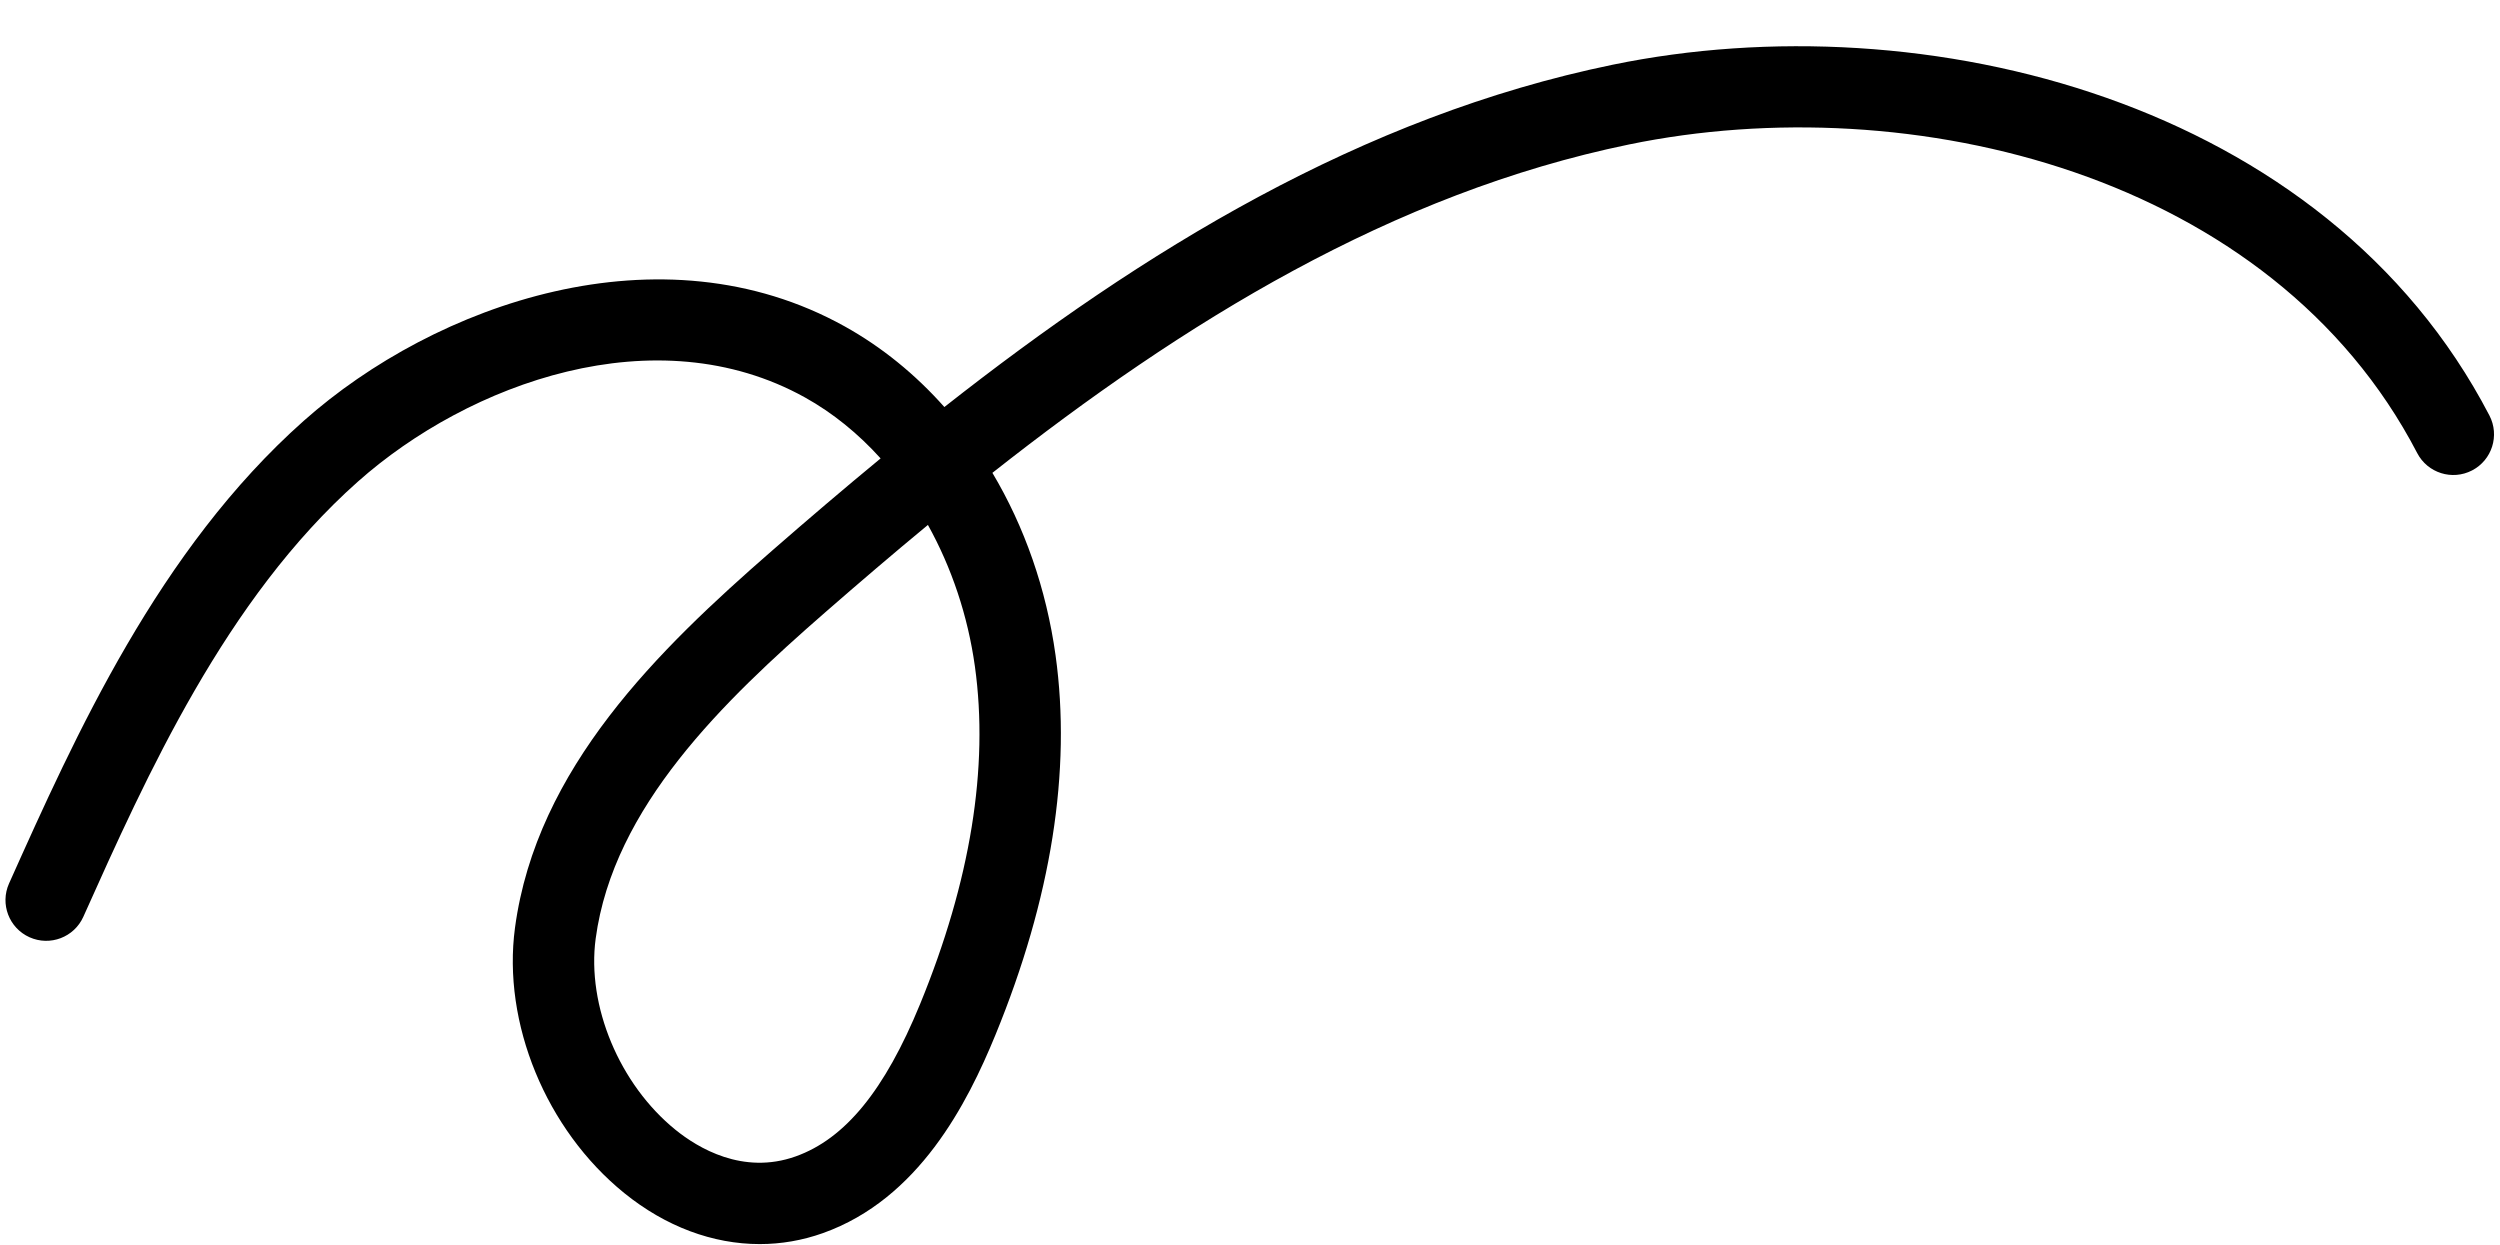
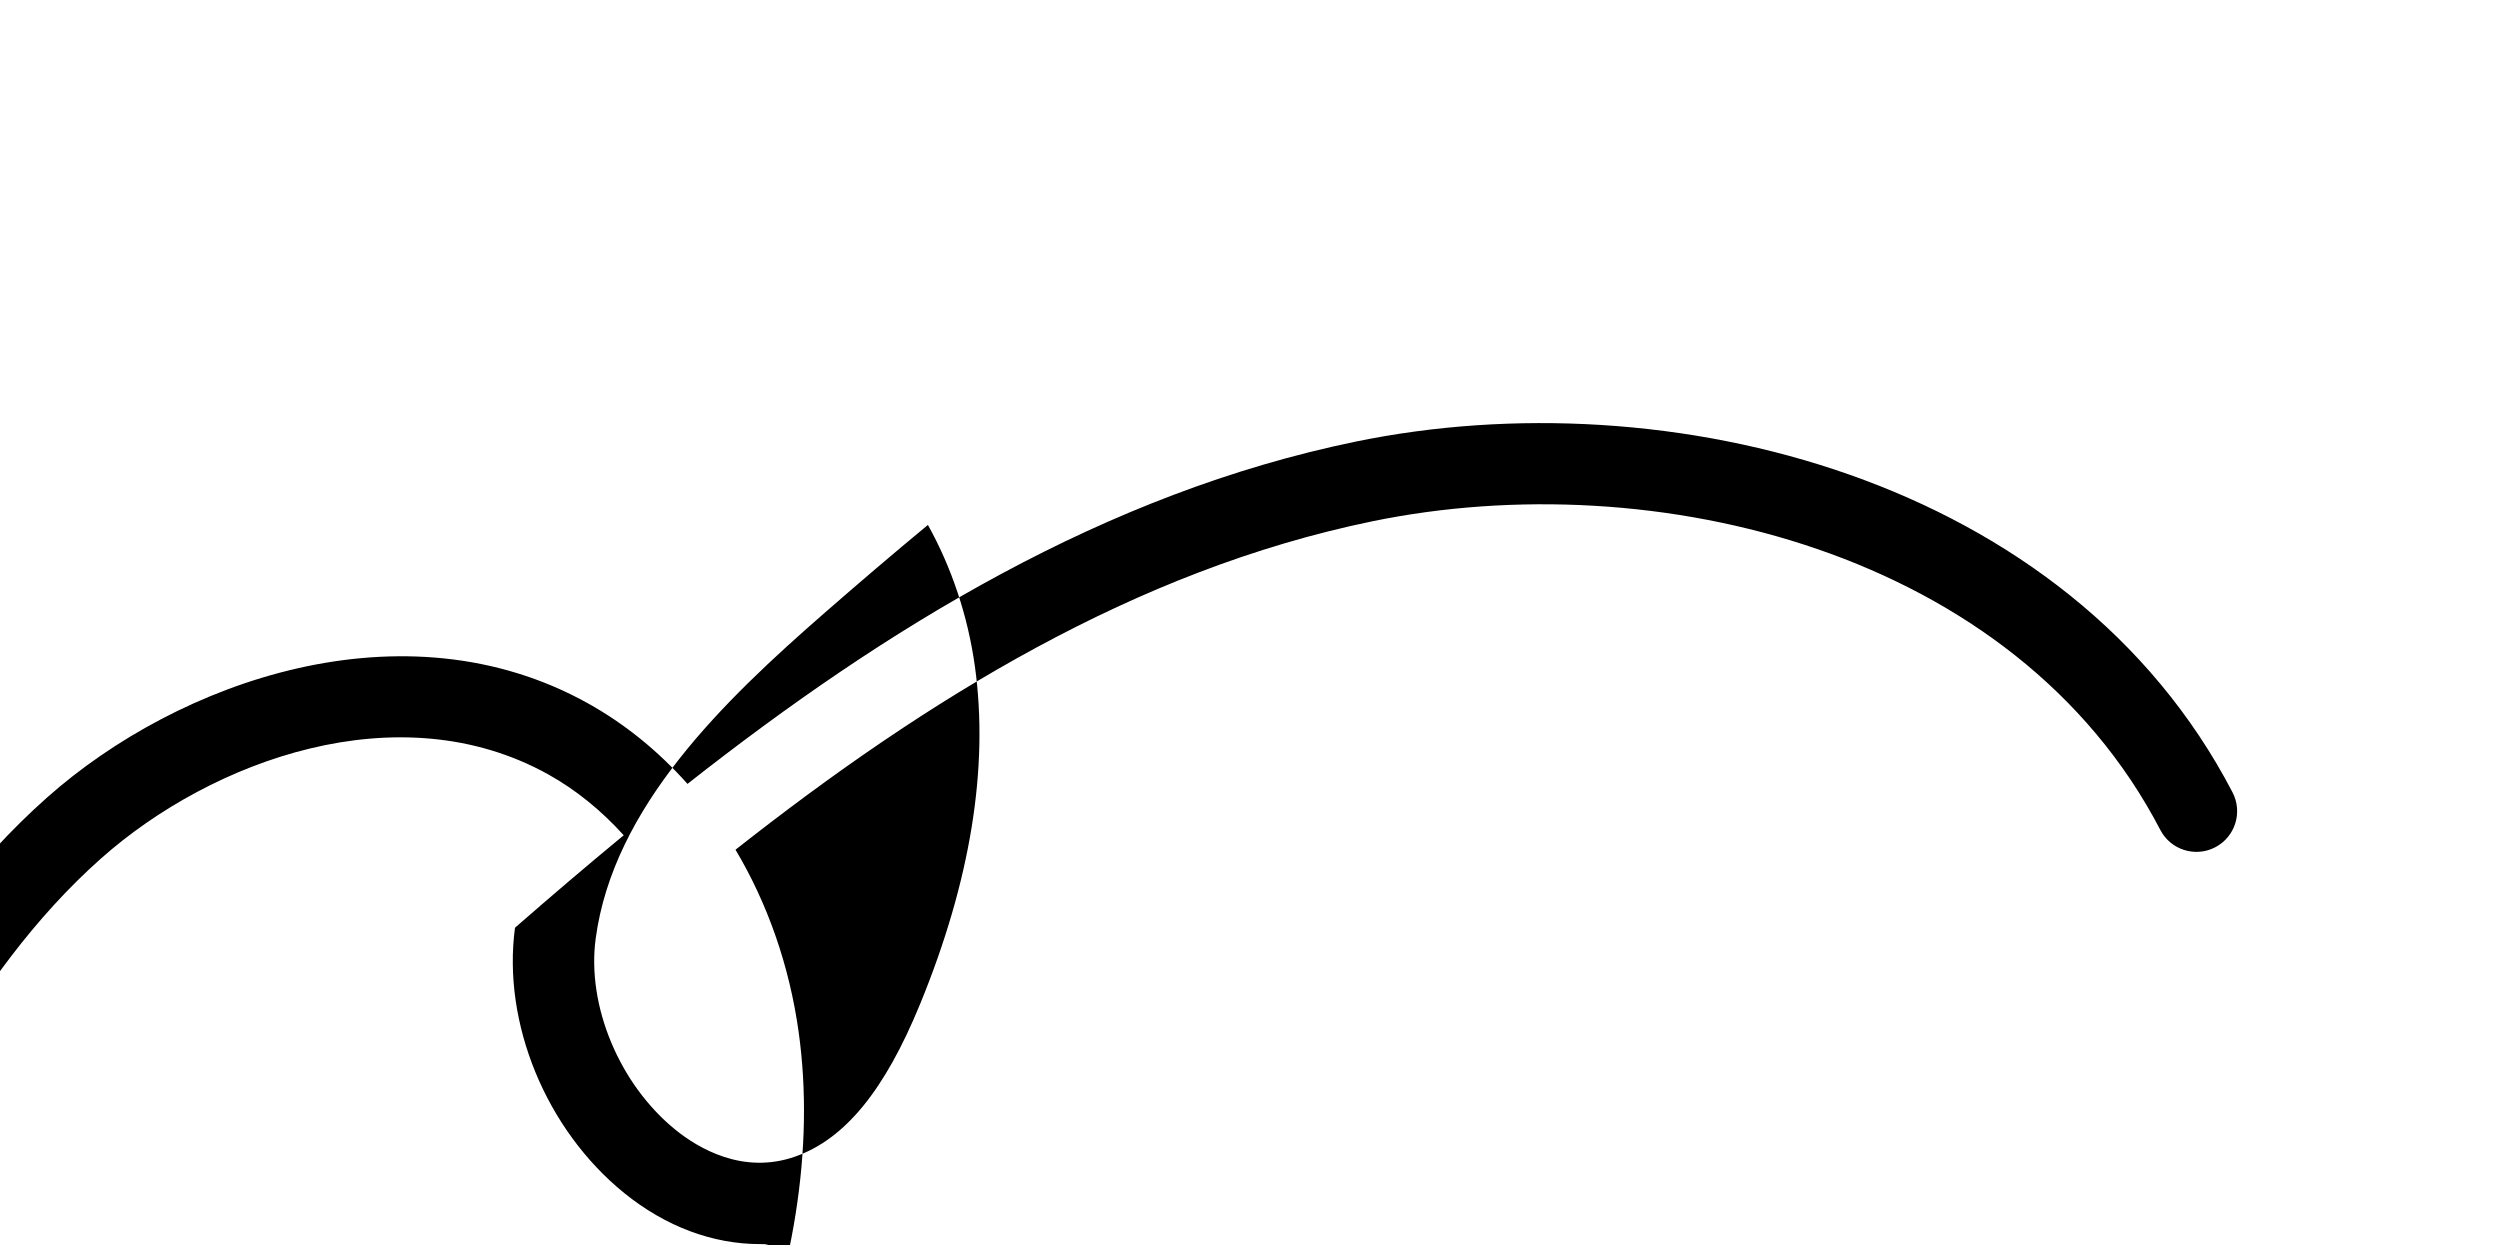
<svg xmlns="http://www.w3.org/2000/svg" height="250" preserveAspectRatio="xMidYMid meet" version="1.0" viewBox="-1.1 120.5 502.3 249.9" width="502" zoomAndPan="magnify">
  <g id="change1_1">
-     <path d="M151.539,370.336c-9.408,0-18.886-3.5-27.222-10.256c-15.704-12.727-24.522-34.151-21.943-53.312 c4.321-32.105,28.908-55.919,51.614-75.721c7.162-6.246,14.438-12.463,21.847-18.569c-4.494-4.977-9.609-9.141-15.187-12.241 c-29.936-16.637-67.568-2.889-89.863,16.925c-26.532,23.578-42.395,58.971-55.141,87.41c-1.848,4.122-6.688,5.965-10.808,4.118 c-4.122-1.847-5.965-6.686-4.118-10.808c13.386-29.866,30.046-67.035,59.201-92.946c26.473-23.526,71.772-39.505,108.675-18.996 c7.484,4.159,14.231,9.663,20.05,16.216c39.902-31.389,83.779-58.367,134.273-68.776c62.625-12.908,143.246,7.156,176.161,70.484 c2.083,4.008,0.523,8.946-3.485,11.028c-4.007,2.083-8.946,0.523-11.028-3.485c-29.171-56.123-101.738-73.677-158.345-62.007 c-47.587,9.809-89.544,35.738-127.926,65.98c6.431,10.795,10.832,23.281,12.69,36.661c3.223,23.21-0.845,48.877-12.088,76.29 c-5.661,13.801-15.411,32.941-34.641,39.798C160.106,369.608,155.829,370.336,151.539,370.336z M185.339,225.844 c-6.977,5.765-13.841,11.636-20.6,17.531c-20.462,17.844-42.591,39.099-46.155,65.575c-1.817,13.5,4.775,29.3,16.031,38.422 c4.467,3.62,13.543,9.129,24.144,5.35c9.95-3.547,17.893-13.27,25.001-30.598c10.133-24.703,13.84-47.525,11.02-67.833 C193.361,244.065,190.072,234.358,185.339,225.844z" />
+     <path d="M151.539,370.336c-9.408,0-18.886-3.5-27.222-10.256c-15.704-12.727-24.522-34.151-21.943-53.312 c7.162-6.246,14.438-12.463,21.847-18.569c-4.494-4.977-9.609-9.141-15.187-12.241 c-29.936-16.637-67.568-2.889-89.863,16.925c-26.532,23.578-42.395,58.971-55.141,87.41c-1.848,4.122-6.688,5.965-10.808,4.118 c-4.122-1.847-5.965-6.686-4.118-10.808c13.386-29.866,30.046-67.035,59.201-92.946c26.473-23.526,71.772-39.505,108.675-18.996 c7.484,4.159,14.231,9.663,20.05,16.216c39.902-31.389,83.779-58.367,134.273-68.776c62.625-12.908,143.246,7.156,176.161,70.484 c2.083,4.008,0.523,8.946-3.485,11.028c-4.007,2.083-8.946,0.523-11.028-3.485c-29.171-56.123-101.738-73.677-158.345-62.007 c-47.587,9.809-89.544,35.738-127.926,65.98c6.431,10.795,10.832,23.281,12.69,36.661c3.223,23.21-0.845,48.877-12.088,76.29 c-5.661,13.801-15.411,32.941-34.641,39.798C160.106,369.608,155.829,370.336,151.539,370.336z M185.339,225.844 c-6.977,5.765-13.841,11.636-20.6,17.531c-20.462,17.844-42.591,39.099-46.155,65.575c-1.817,13.5,4.775,29.3,16.031,38.422 c4.467,3.62,13.543,9.129,24.144,5.35c9.95-3.547,17.893-13.27,25.001-30.598c10.133-24.703,13.84-47.525,11.02-67.833 C193.361,244.065,190.072,234.358,185.339,225.844z" />
  </g>
</svg>